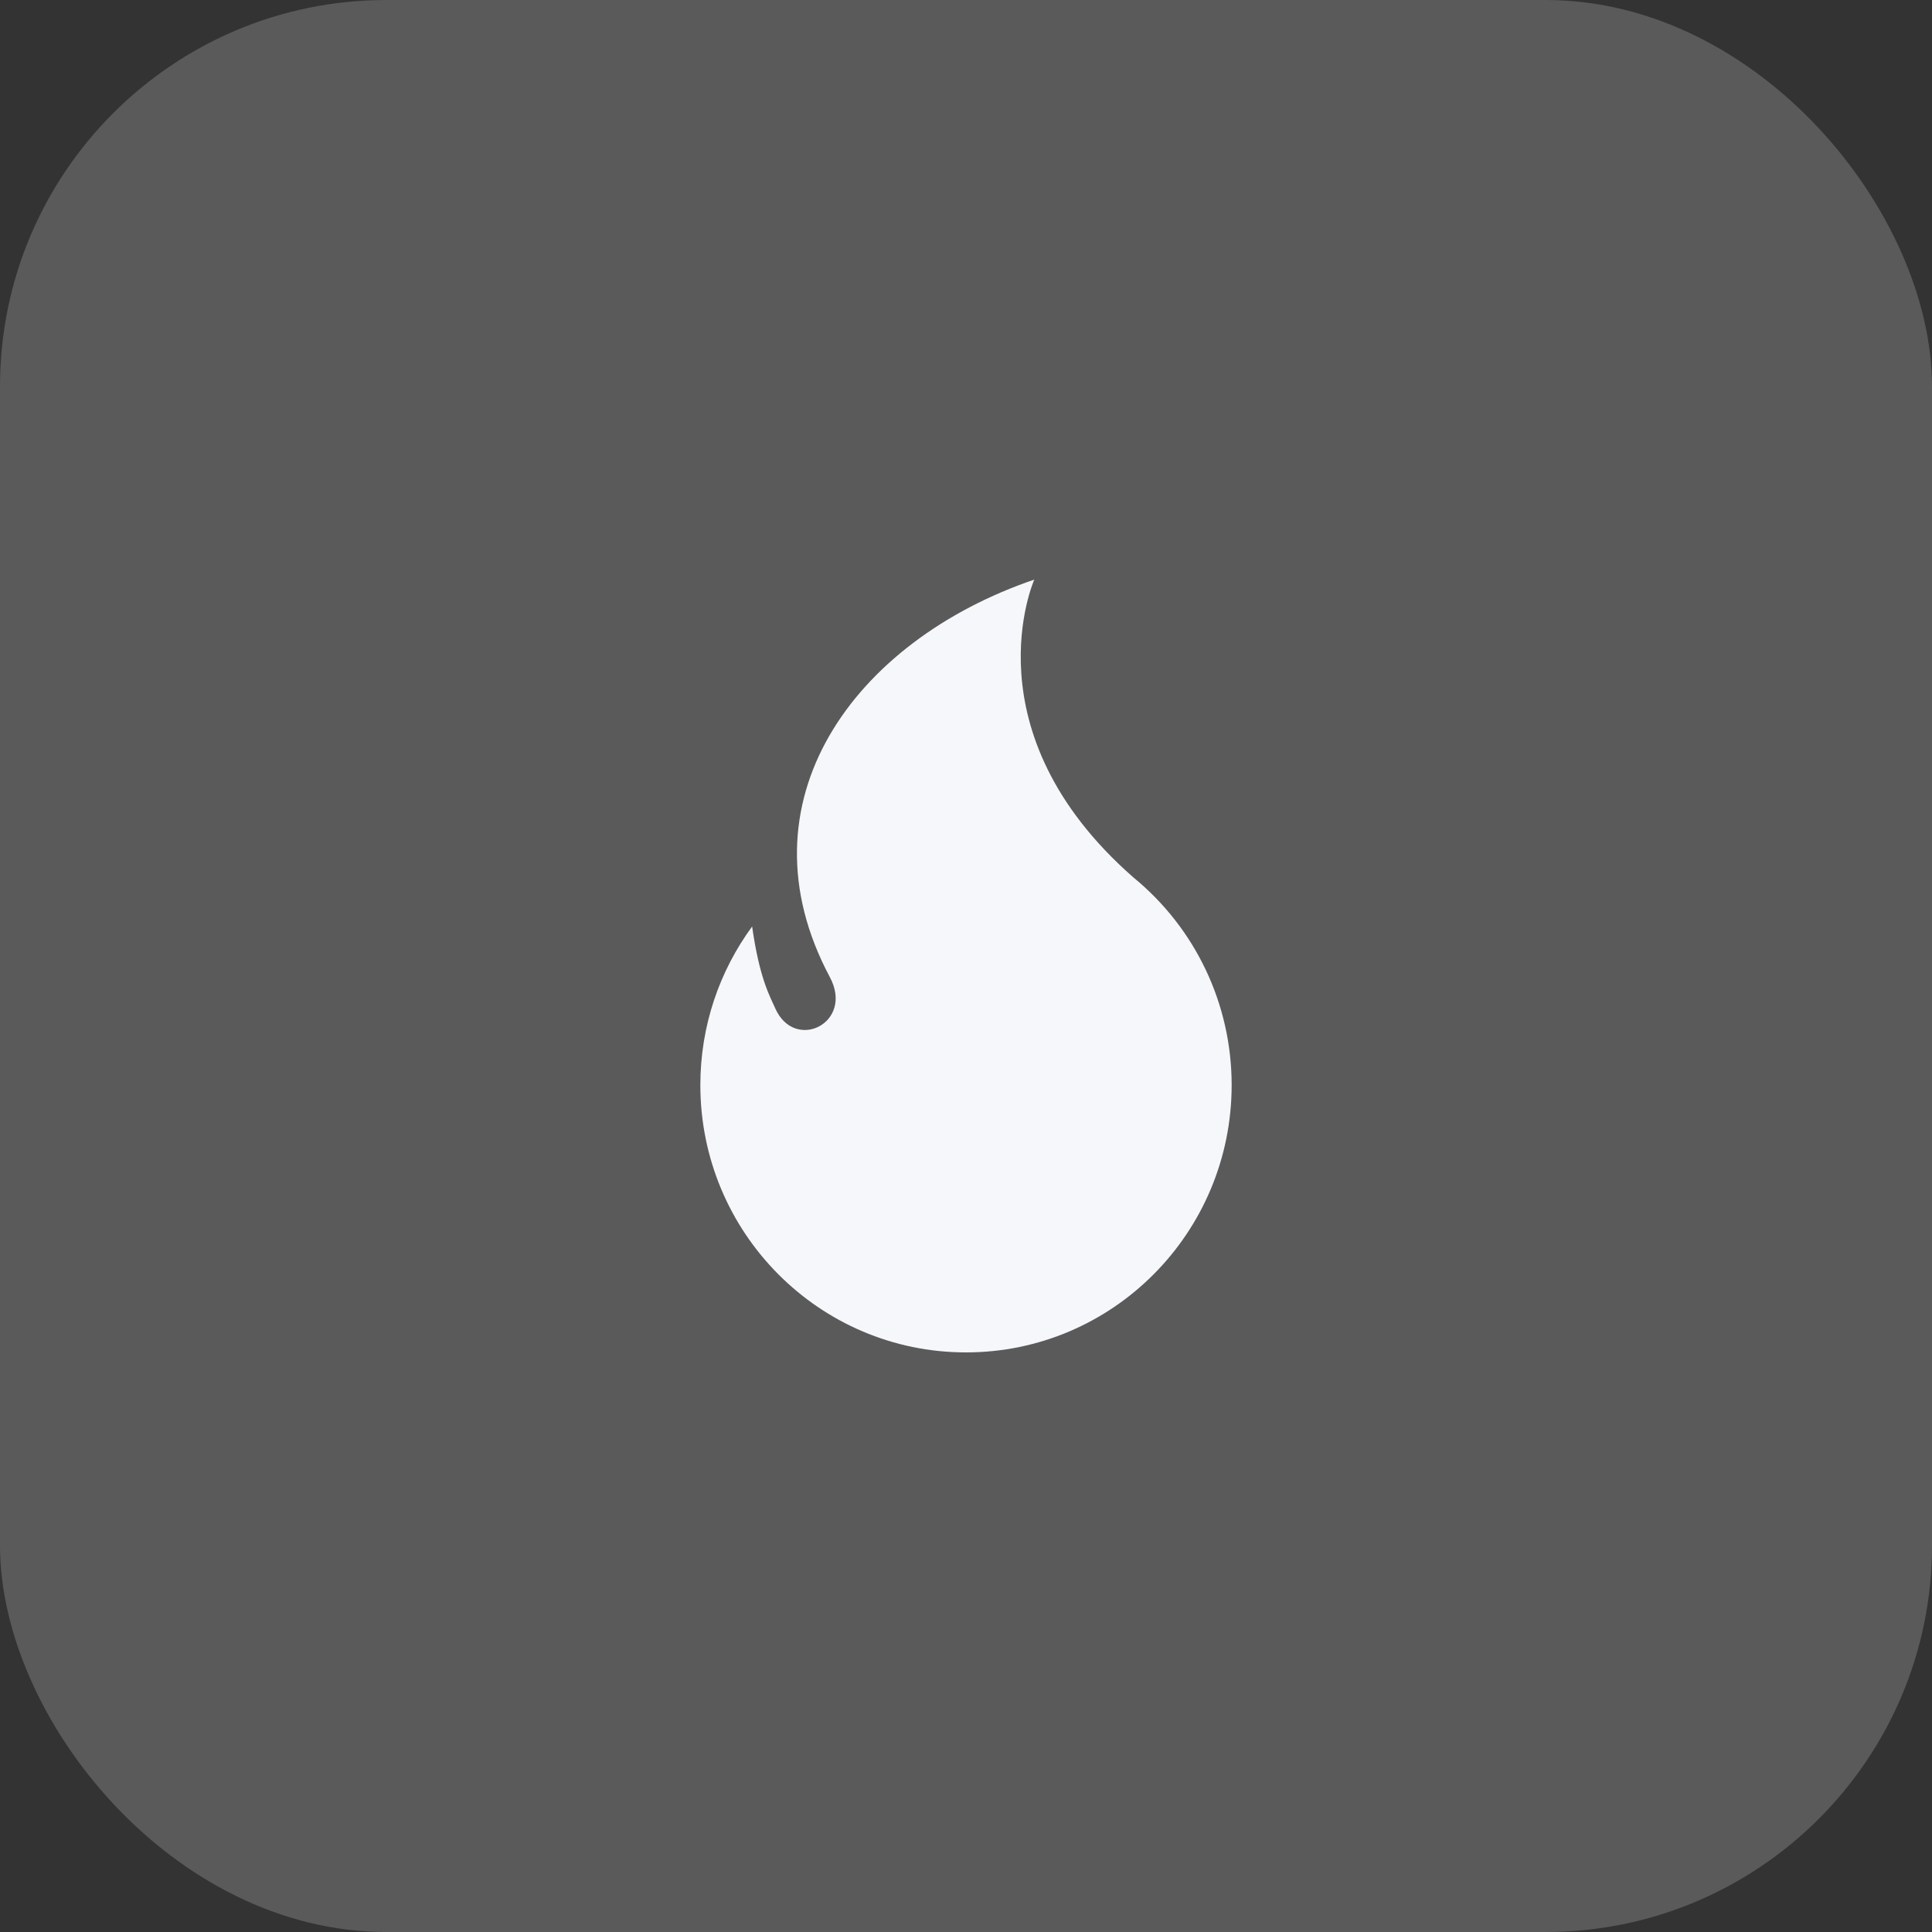
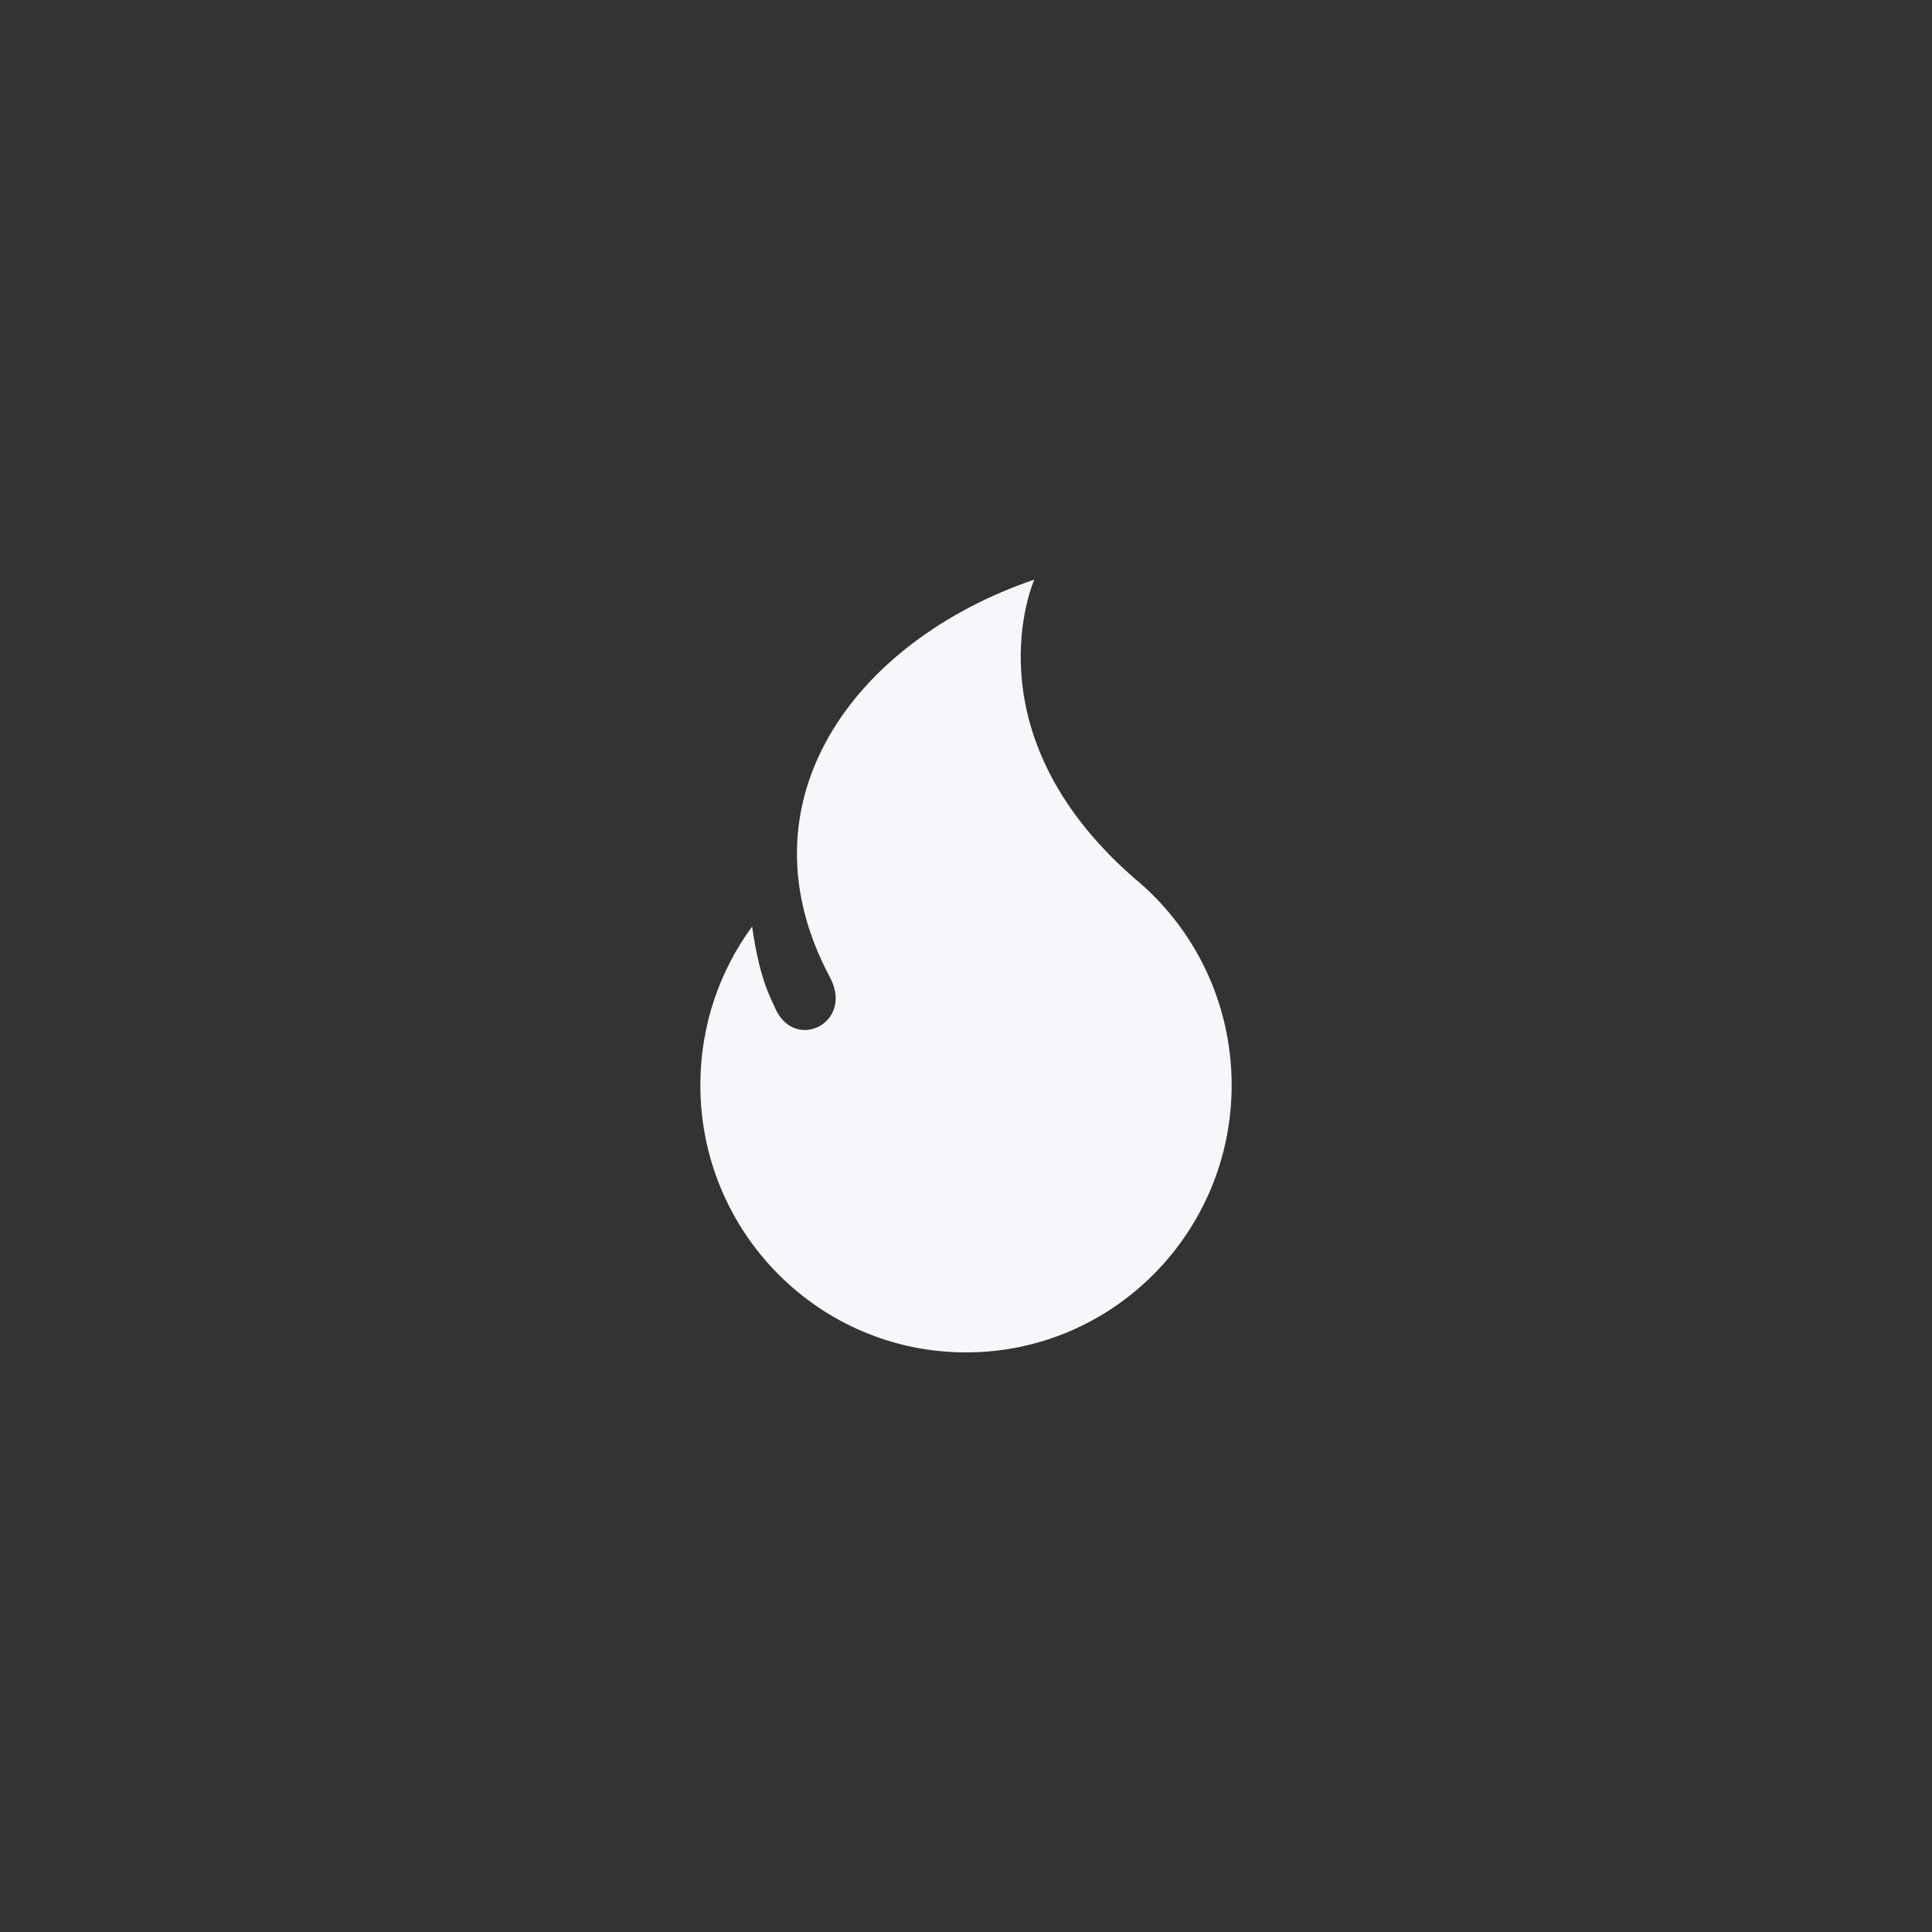
<svg xmlns="http://www.w3.org/2000/svg" width="40" height="40" viewBox="0 0 40 40" fill="none">
  <rect x="0" y="0" width="40" height="40" fill="#333333" stroke="none" />
-   <rect width="40" height="40" rx="8" fill="#F6F7FA" fill-opacity="0.2" />
-   <path fill-rule="evenodd" clip-rule="evenodd" d="M23.469 18.169C24.752 19.221 25.5 20.789 25.5 22.465C25.5 25.522 23.038 28 20 28C16.962 28 14.5 25.522 14.5 22.465C14.5 21.236 14.898 20.101 15.572 19.182C15.725 20.266 15.944 20.633 16.048 20.871C16.449 21.789 17.689 21.182 17.182 20.232C15.245 16.605 17.677 13.273 21.414 12C21.414 12 20.013 15.142 23.469 18.169V18.169Z" fill="#F6F7FA" />
+   <path fill-rule="evenodd" clip-rule="evenodd" d="M23.469 18.169C24.752 19.221 25.5 20.789 25.5 22.465C25.5 25.522 23.038 28 20 28C16.962 28 14.5 25.522 14.5 22.465C14.5 21.236 14.898 20.101 15.572 19.182C15.725 20.266 15.944 20.633 16.048 20.871C16.449 21.789 17.689 21.182 17.182 20.232C15.245 16.605 17.677 13.273 21.414 12C21.414 12 20.013 15.142 23.469 18.169V18.169" fill="#F6F7FA" />
</svg>